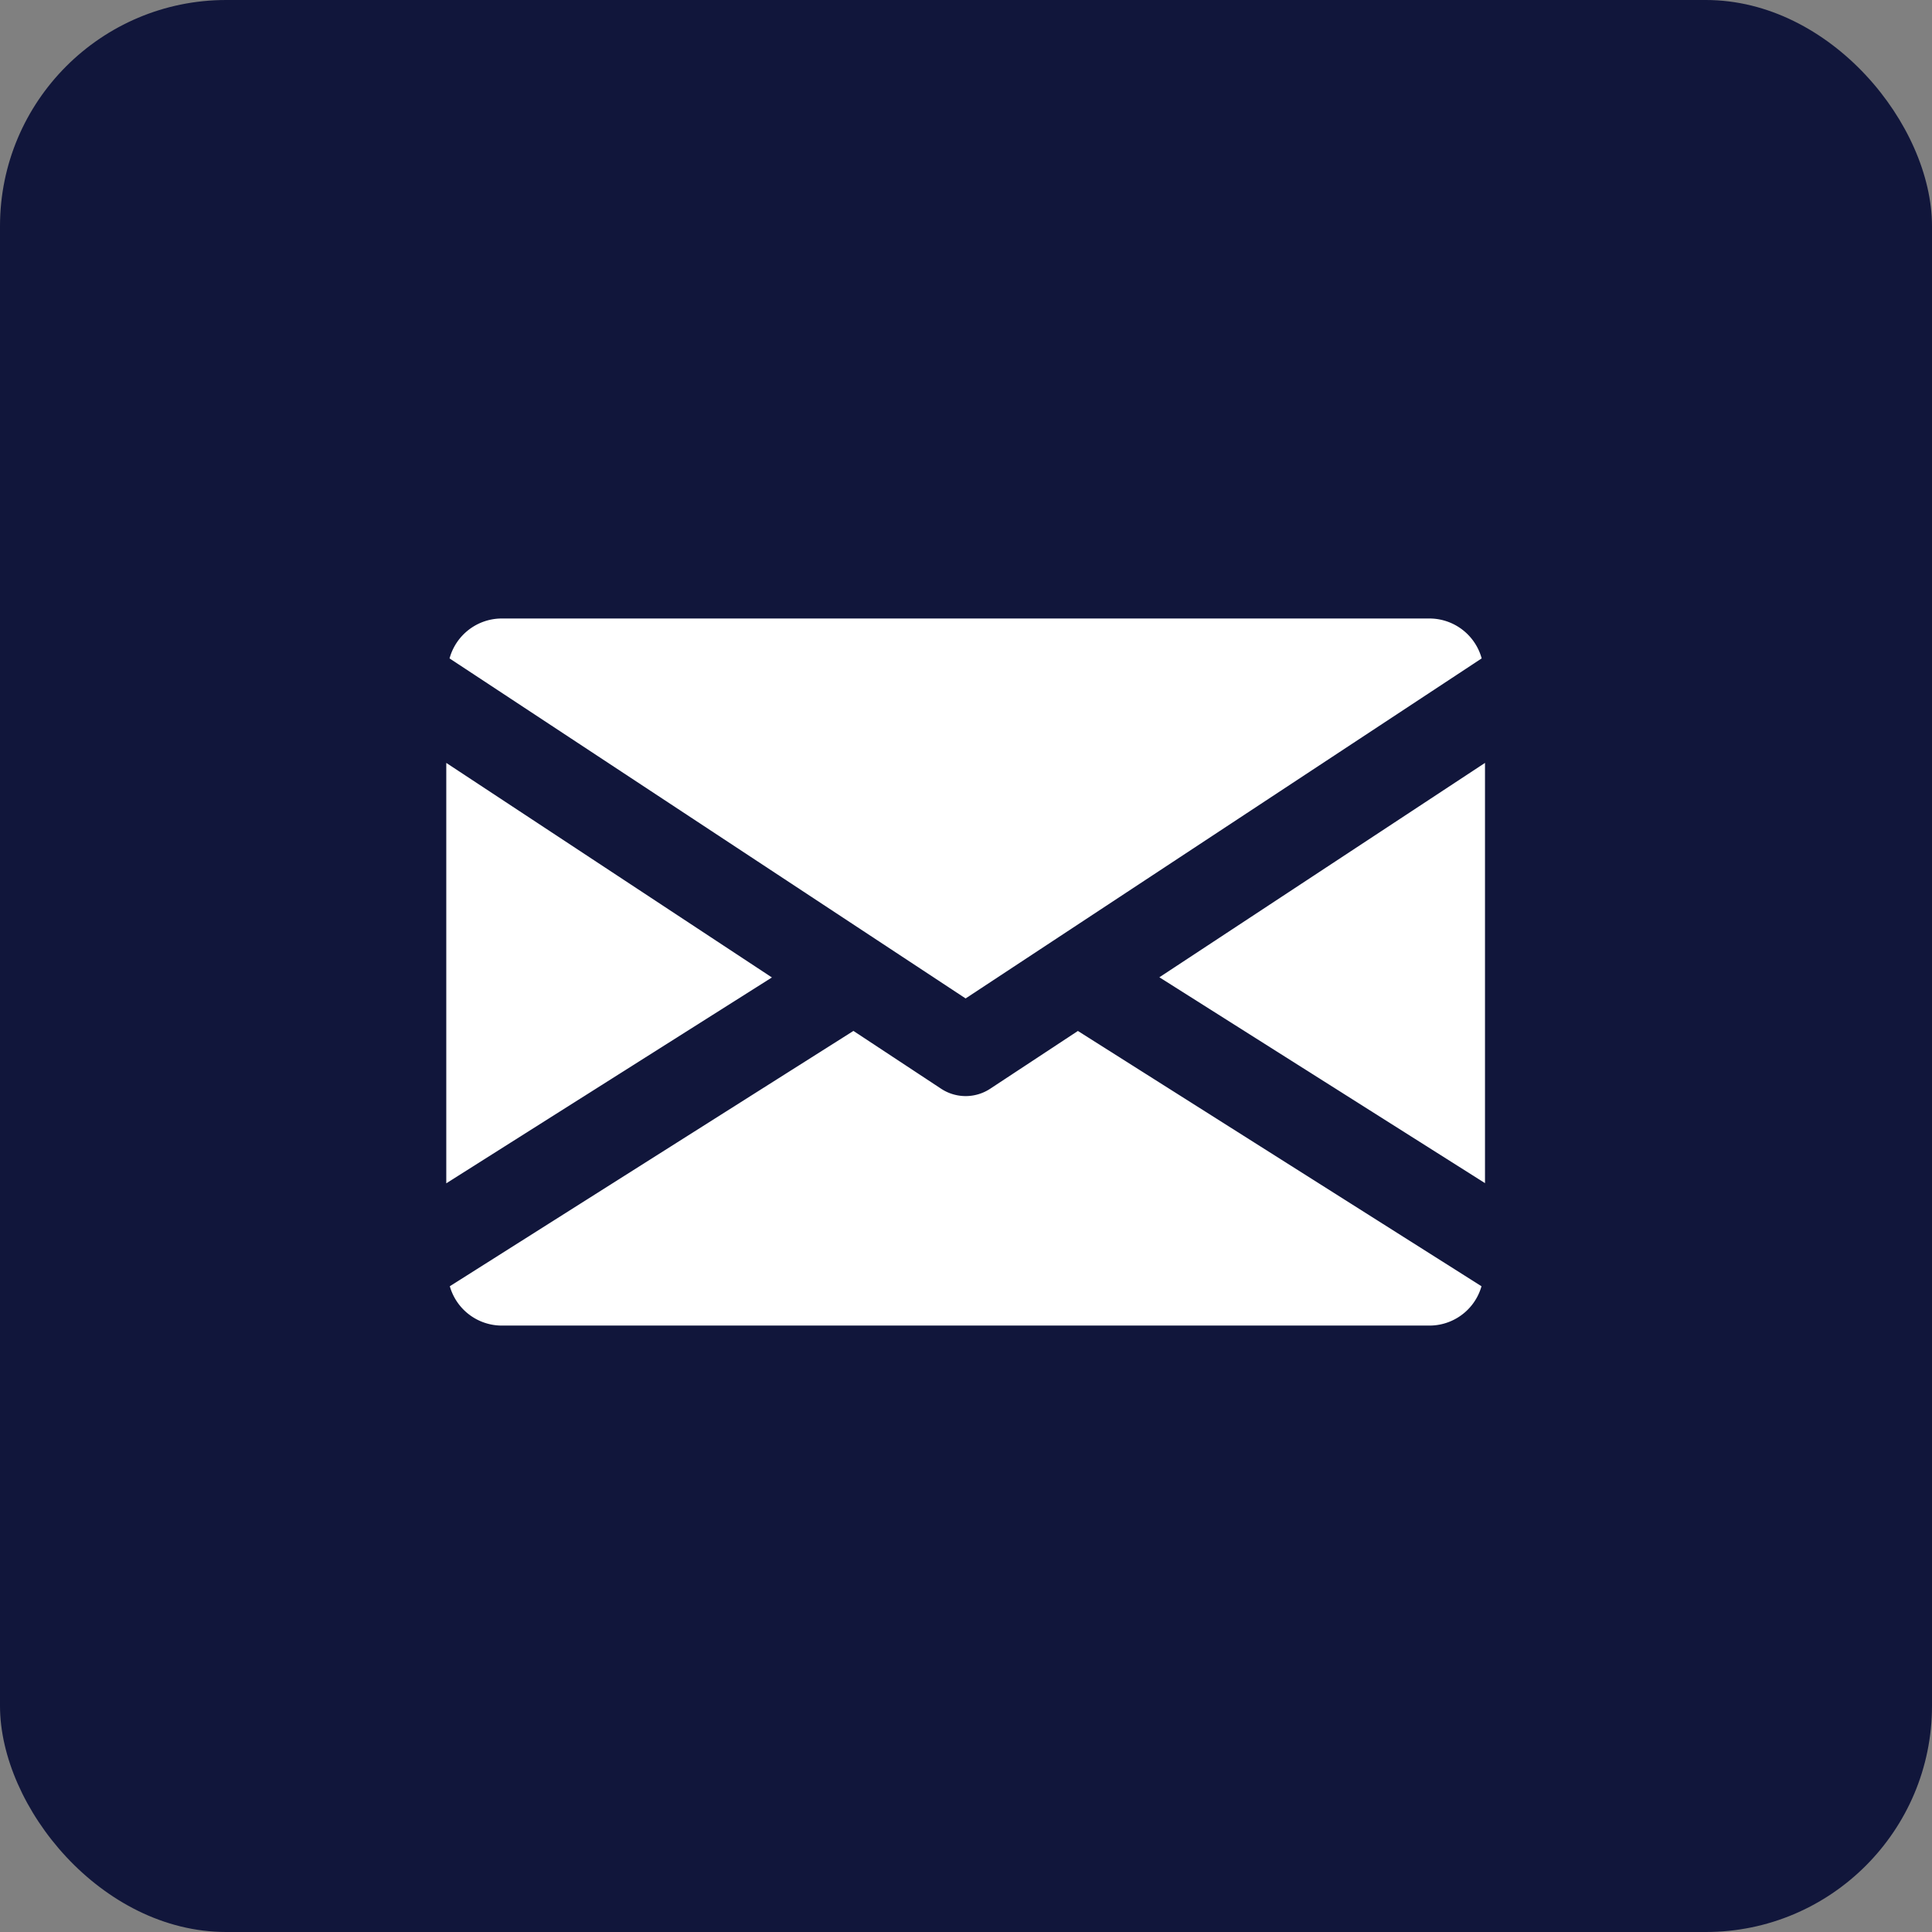
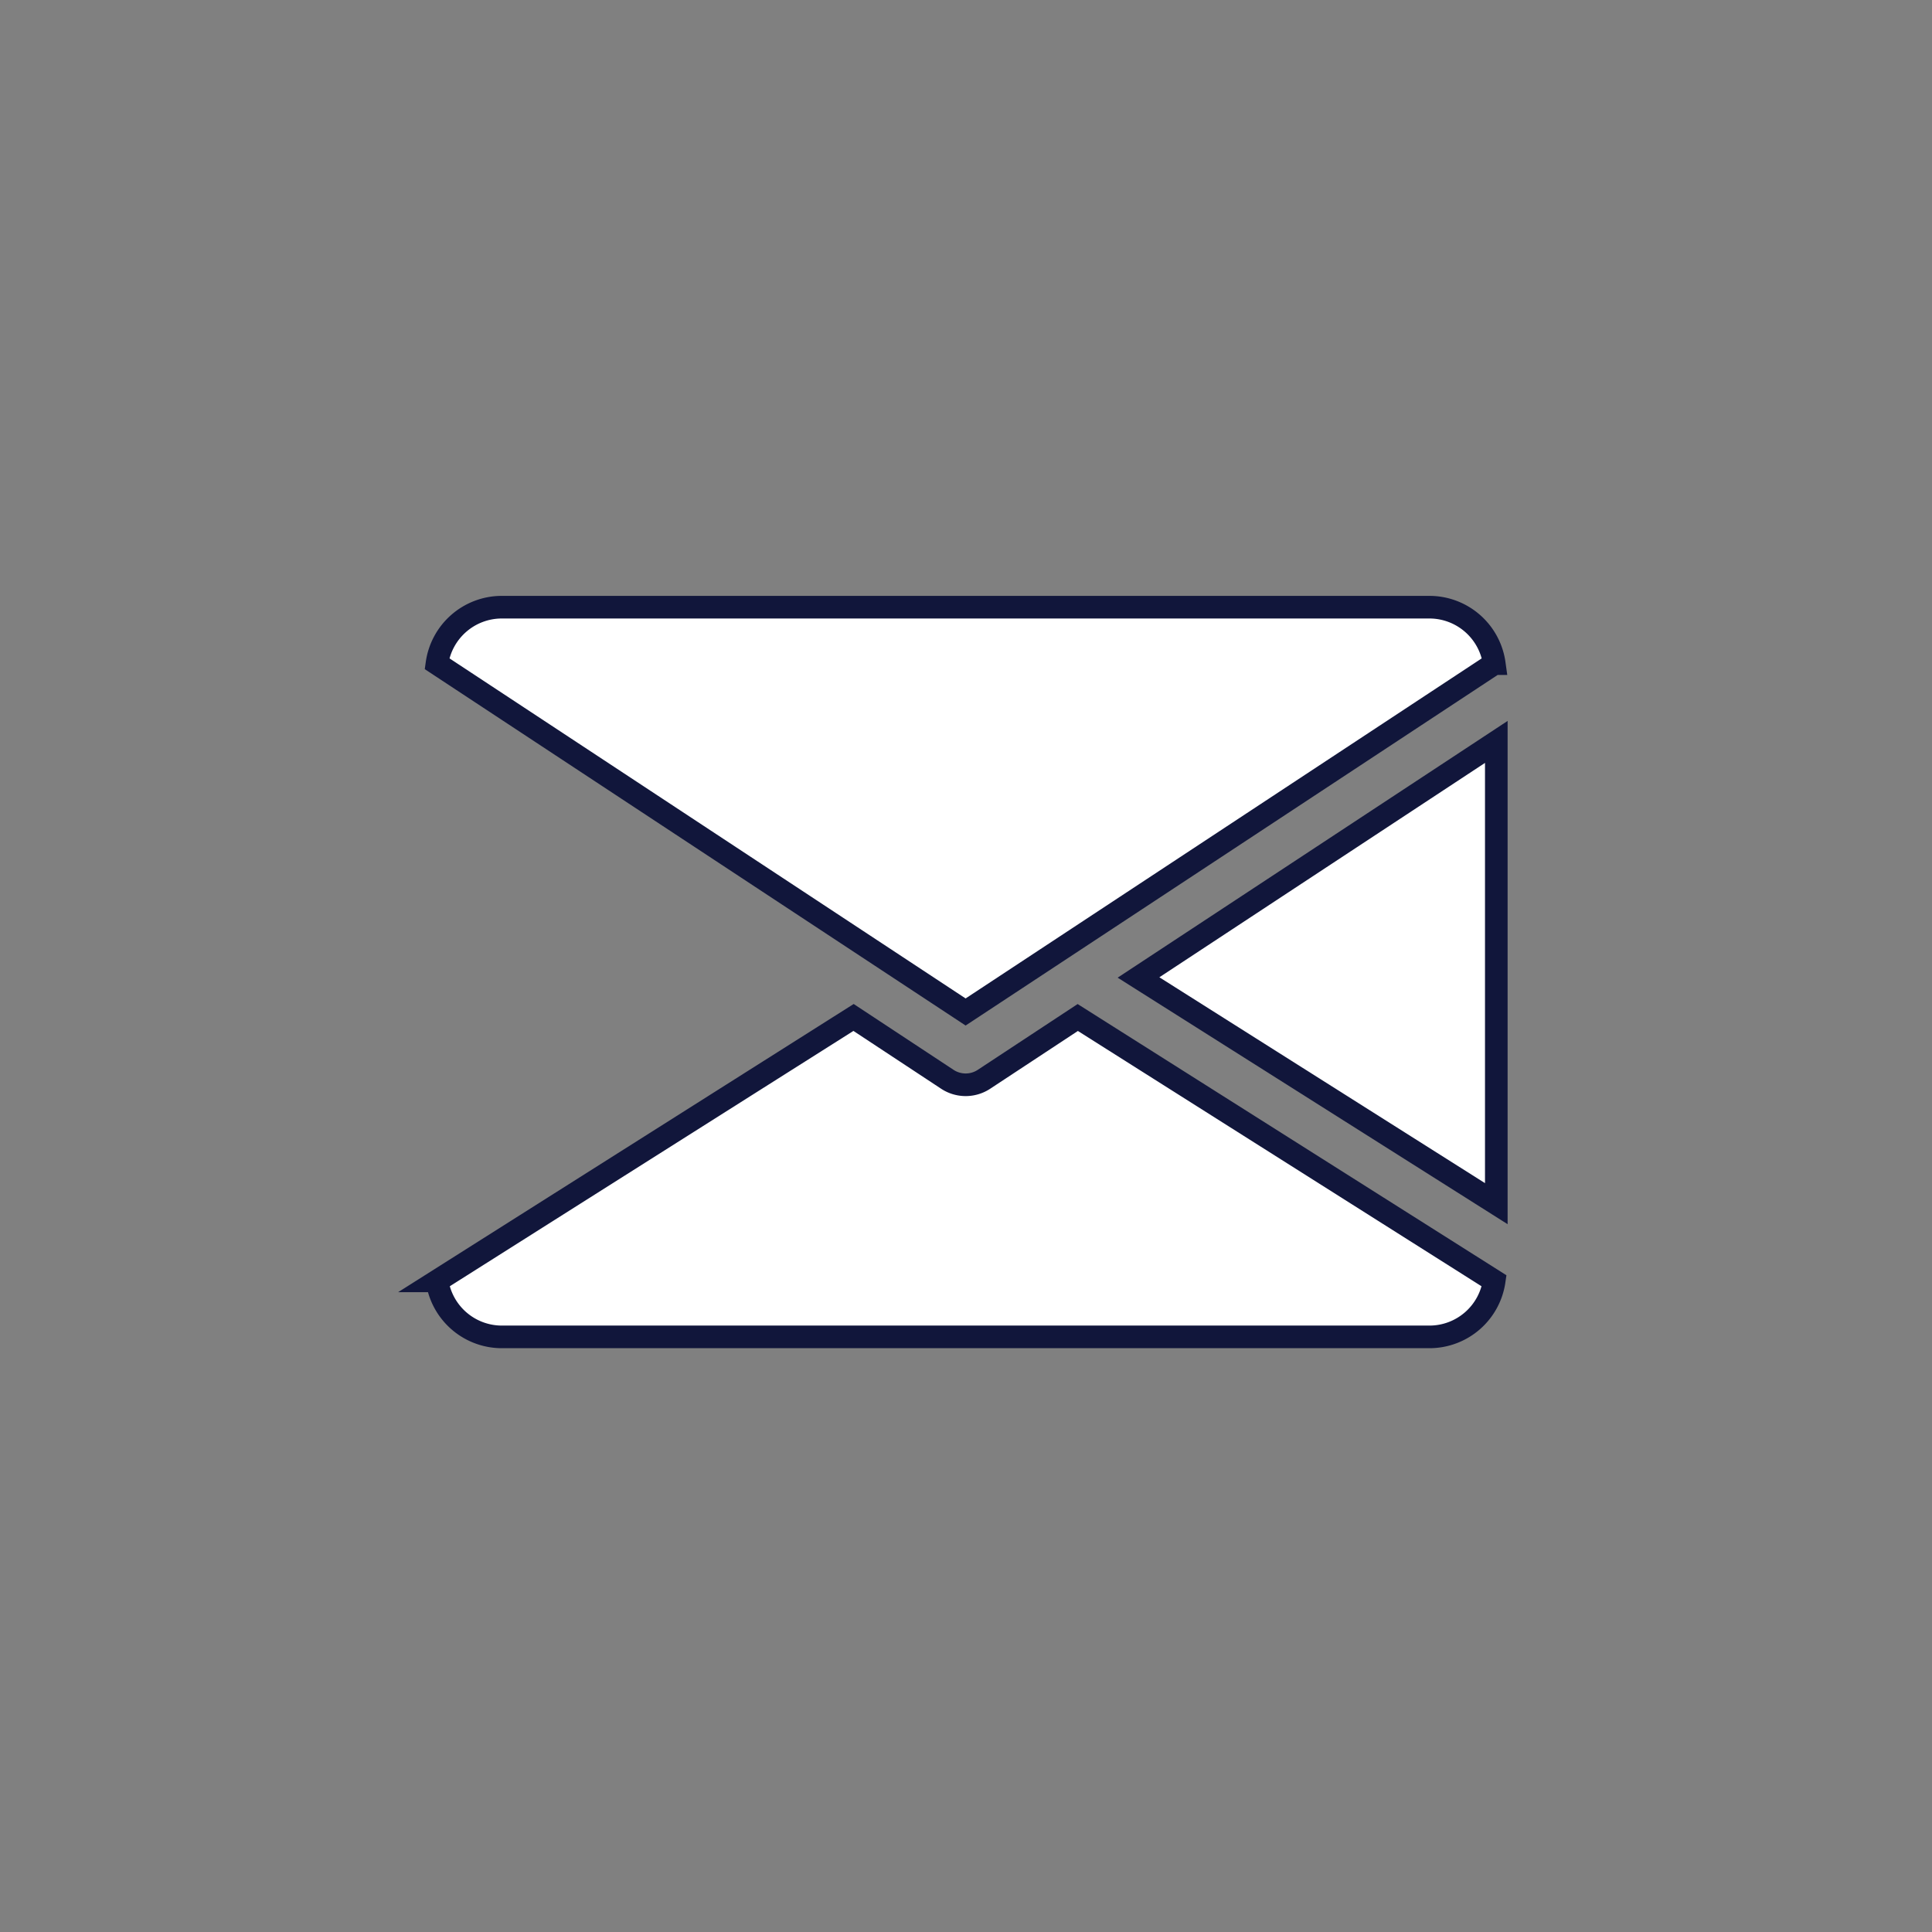
<svg xmlns="http://www.w3.org/2000/svg" width="42.707" height="42.707" viewBox="0 0 42.707 42.707">
  <rect x="0" y="0" width="42.707" height="42.707" fill="#808080" stroke="none" />
  <g id="Group_442" data-name="Group 442" transform="translate(-160 -1204.863)">
-     <rect id="Rectangle_702" data-name="Rectangle 702" width="42.707" height="42.707" rx="5" transform="translate(160 1204.863)" fill="#11163b" />
    <g id="email_6_" data-name="email (6)" transform="translate(169.615 1138.285)">
      <g id="Group_433" data-name="Group 433" transform="translate(15.552 82.974)">
        <g id="Group_432" data-name="Group 432">
          <path id="Path_3240" data-name="Path 3240" d="M339.392,150.107l7.909,5V144.9Z" transform="translate(-339.392 -144.896)" fill="#fff" stroke="#11163b" stroke-width="0.5" />
        </g>
      </g>
      <g id="Group_435" data-name="Group 435" transform="translate(0 82.974)">
        <g id="Group_434" data-name="Group 434">
-           <path id="Path_3241" data-name="Path 3241" d="M0,144.9v10.211l7.909-5Z" transform="translate(0 -144.896)" fill="#fff" stroke="#11163b" stroke-width="0.5" />
-         </g>
+           </g>
      </g>
      <g id="Group_437" data-name="Group 437" transform="translate(0.044 80)">
        <g id="Group_436" data-name="Group 436">
          <path id="Path_3242" data-name="Path 3242" d="M22.911,80H2.382A1.448,1.448,0,0,0,.96,81.248l11.686,7.7,11.686-7.7A1.448,1.448,0,0,0,22.911,80Z" transform="translate(-0.96 -80)" fill="#fff" stroke="#11163b" stroke-width="0.5" />
        </g>
      </g>
      <g id="Group_439" data-name="Group 439" transform="translate(0.047 89.069)">
        <g id="Group_438" data-name="Group 438">
          <path id="Path_3243" data-name="Path 3243" d="M15.186,277.921l-2.075,1.367a.736.736,0,0,1-.806,0l-2.075-1.368-9.205,5.823a1.446,1.446,0,0,0,1.419,1.238H22.972a1.446,1.446,0,0,0,1.419-1.238Z" transform="translate(-1.024 -277.92)" fill="#fff" stroke="#11163b" stroke-width="0.5" />
        </g>
      </g>
    </g>
  </g>
</svg>